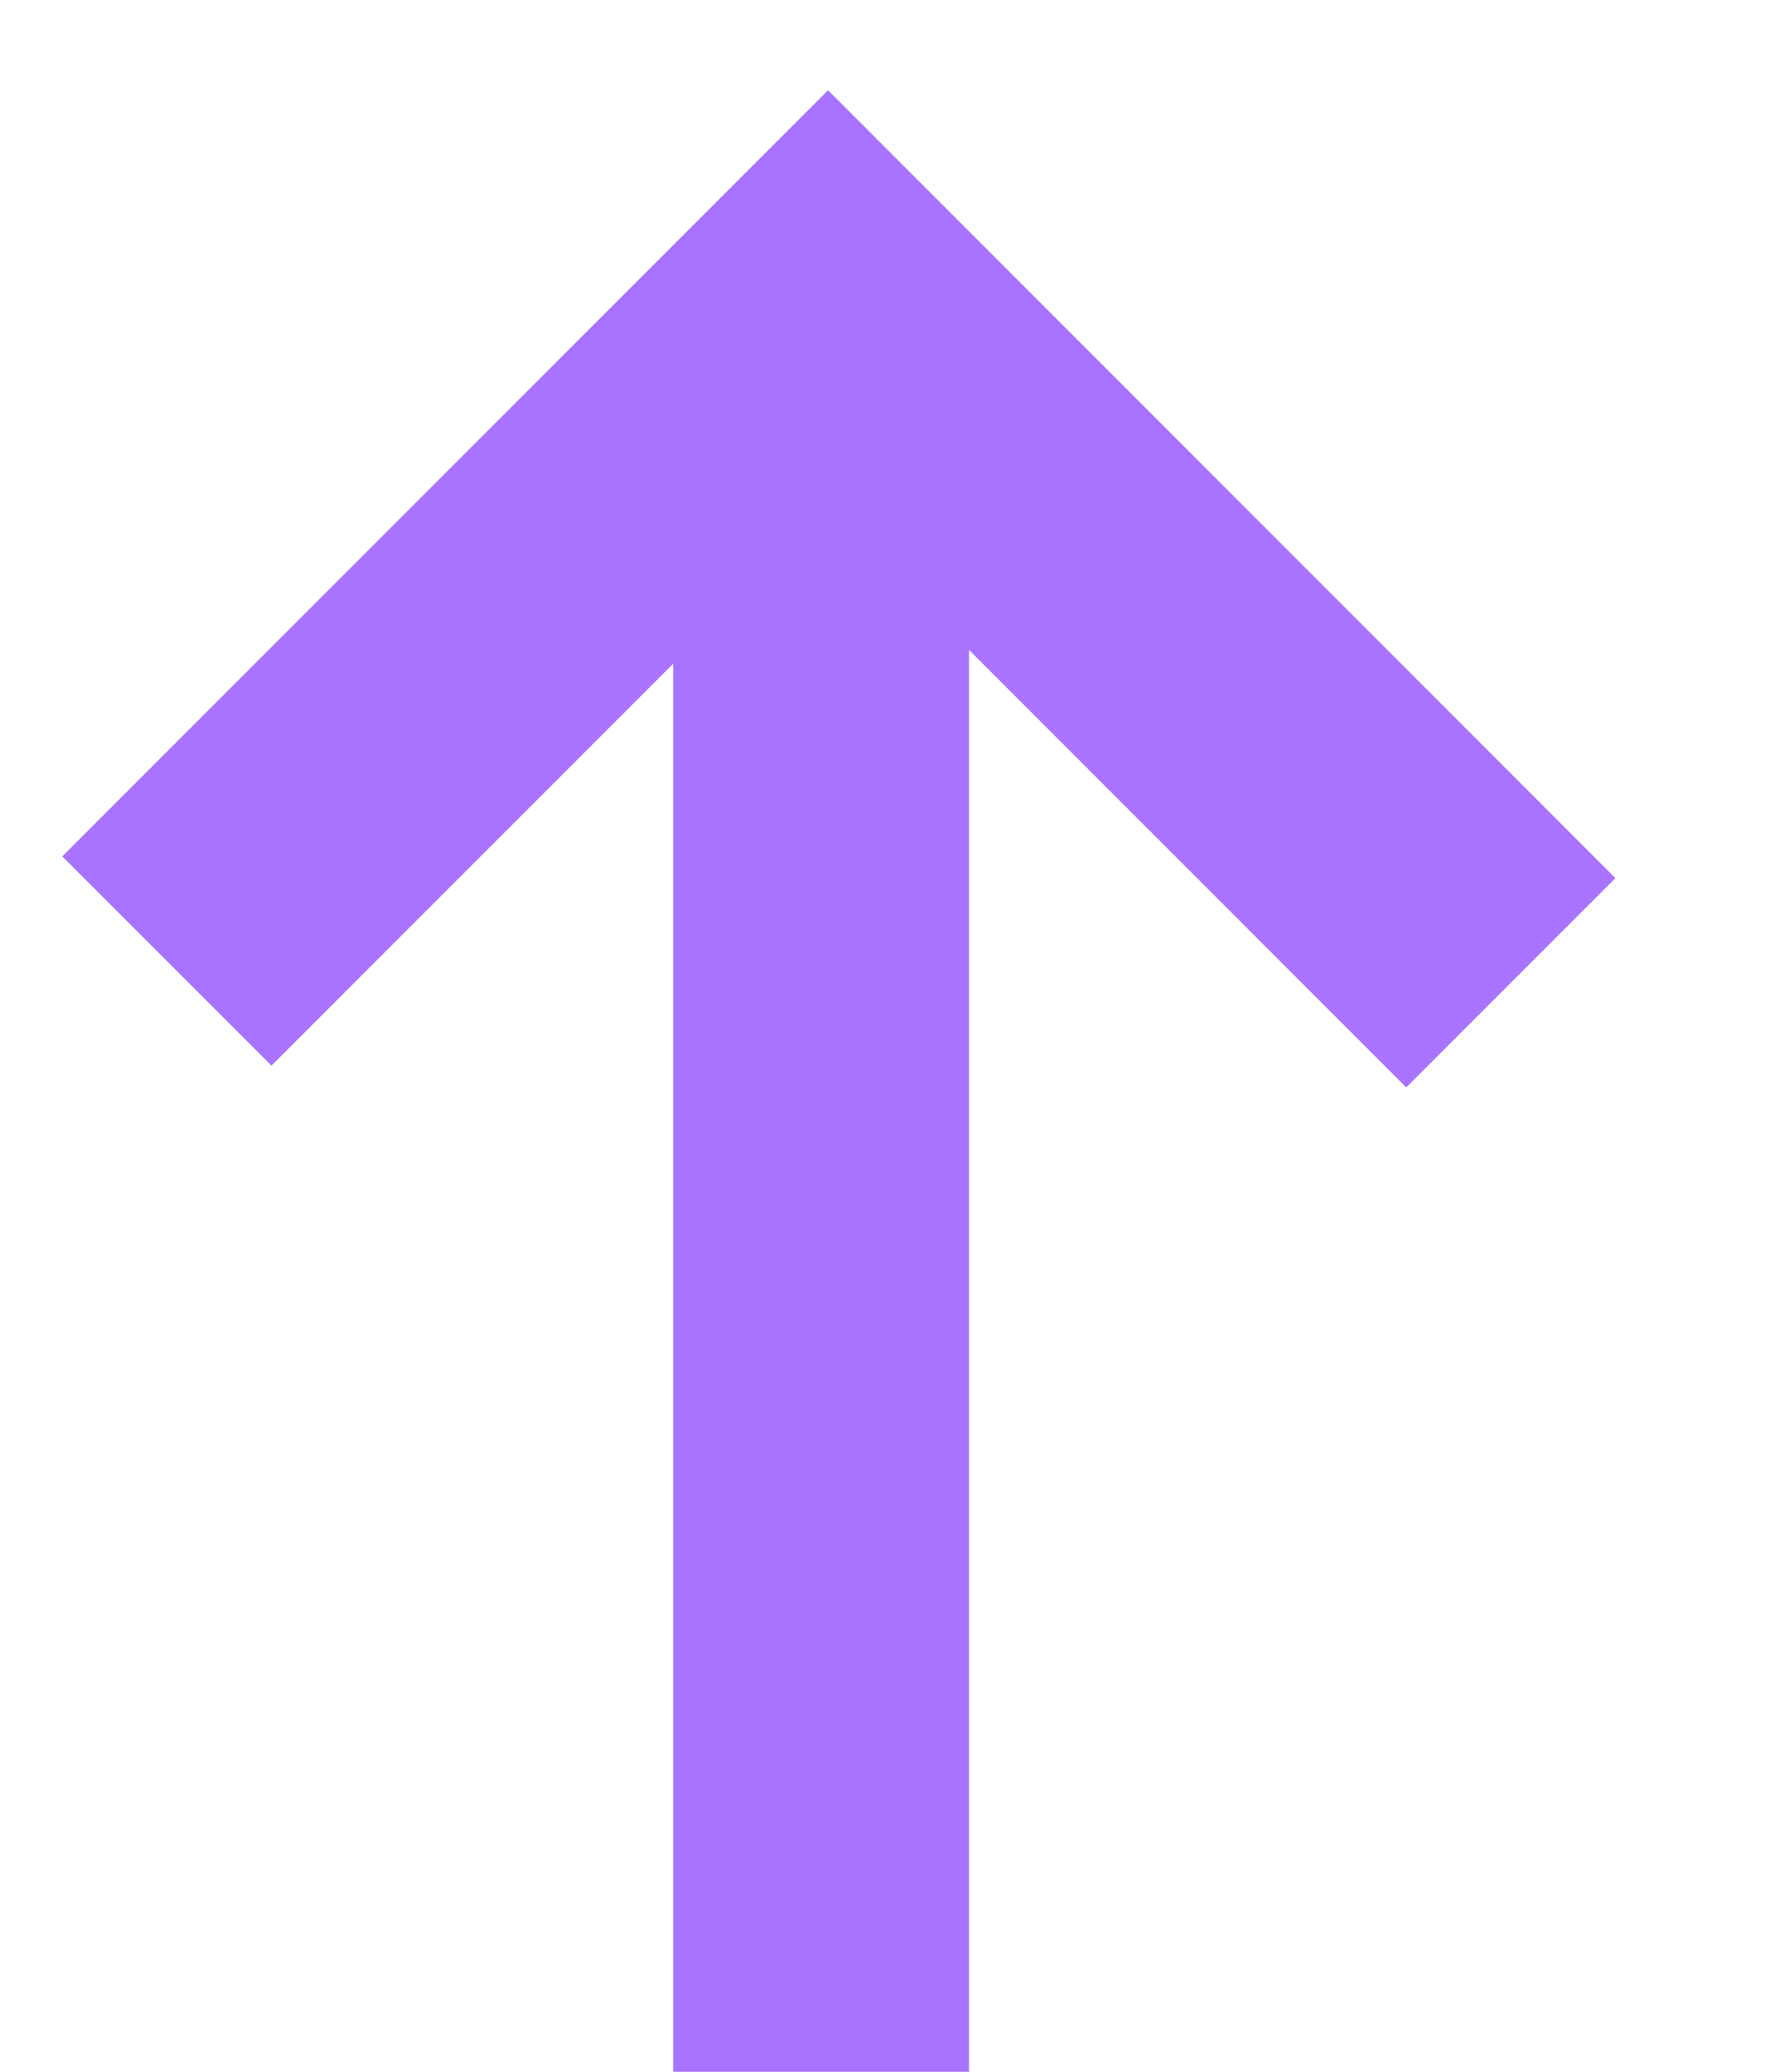
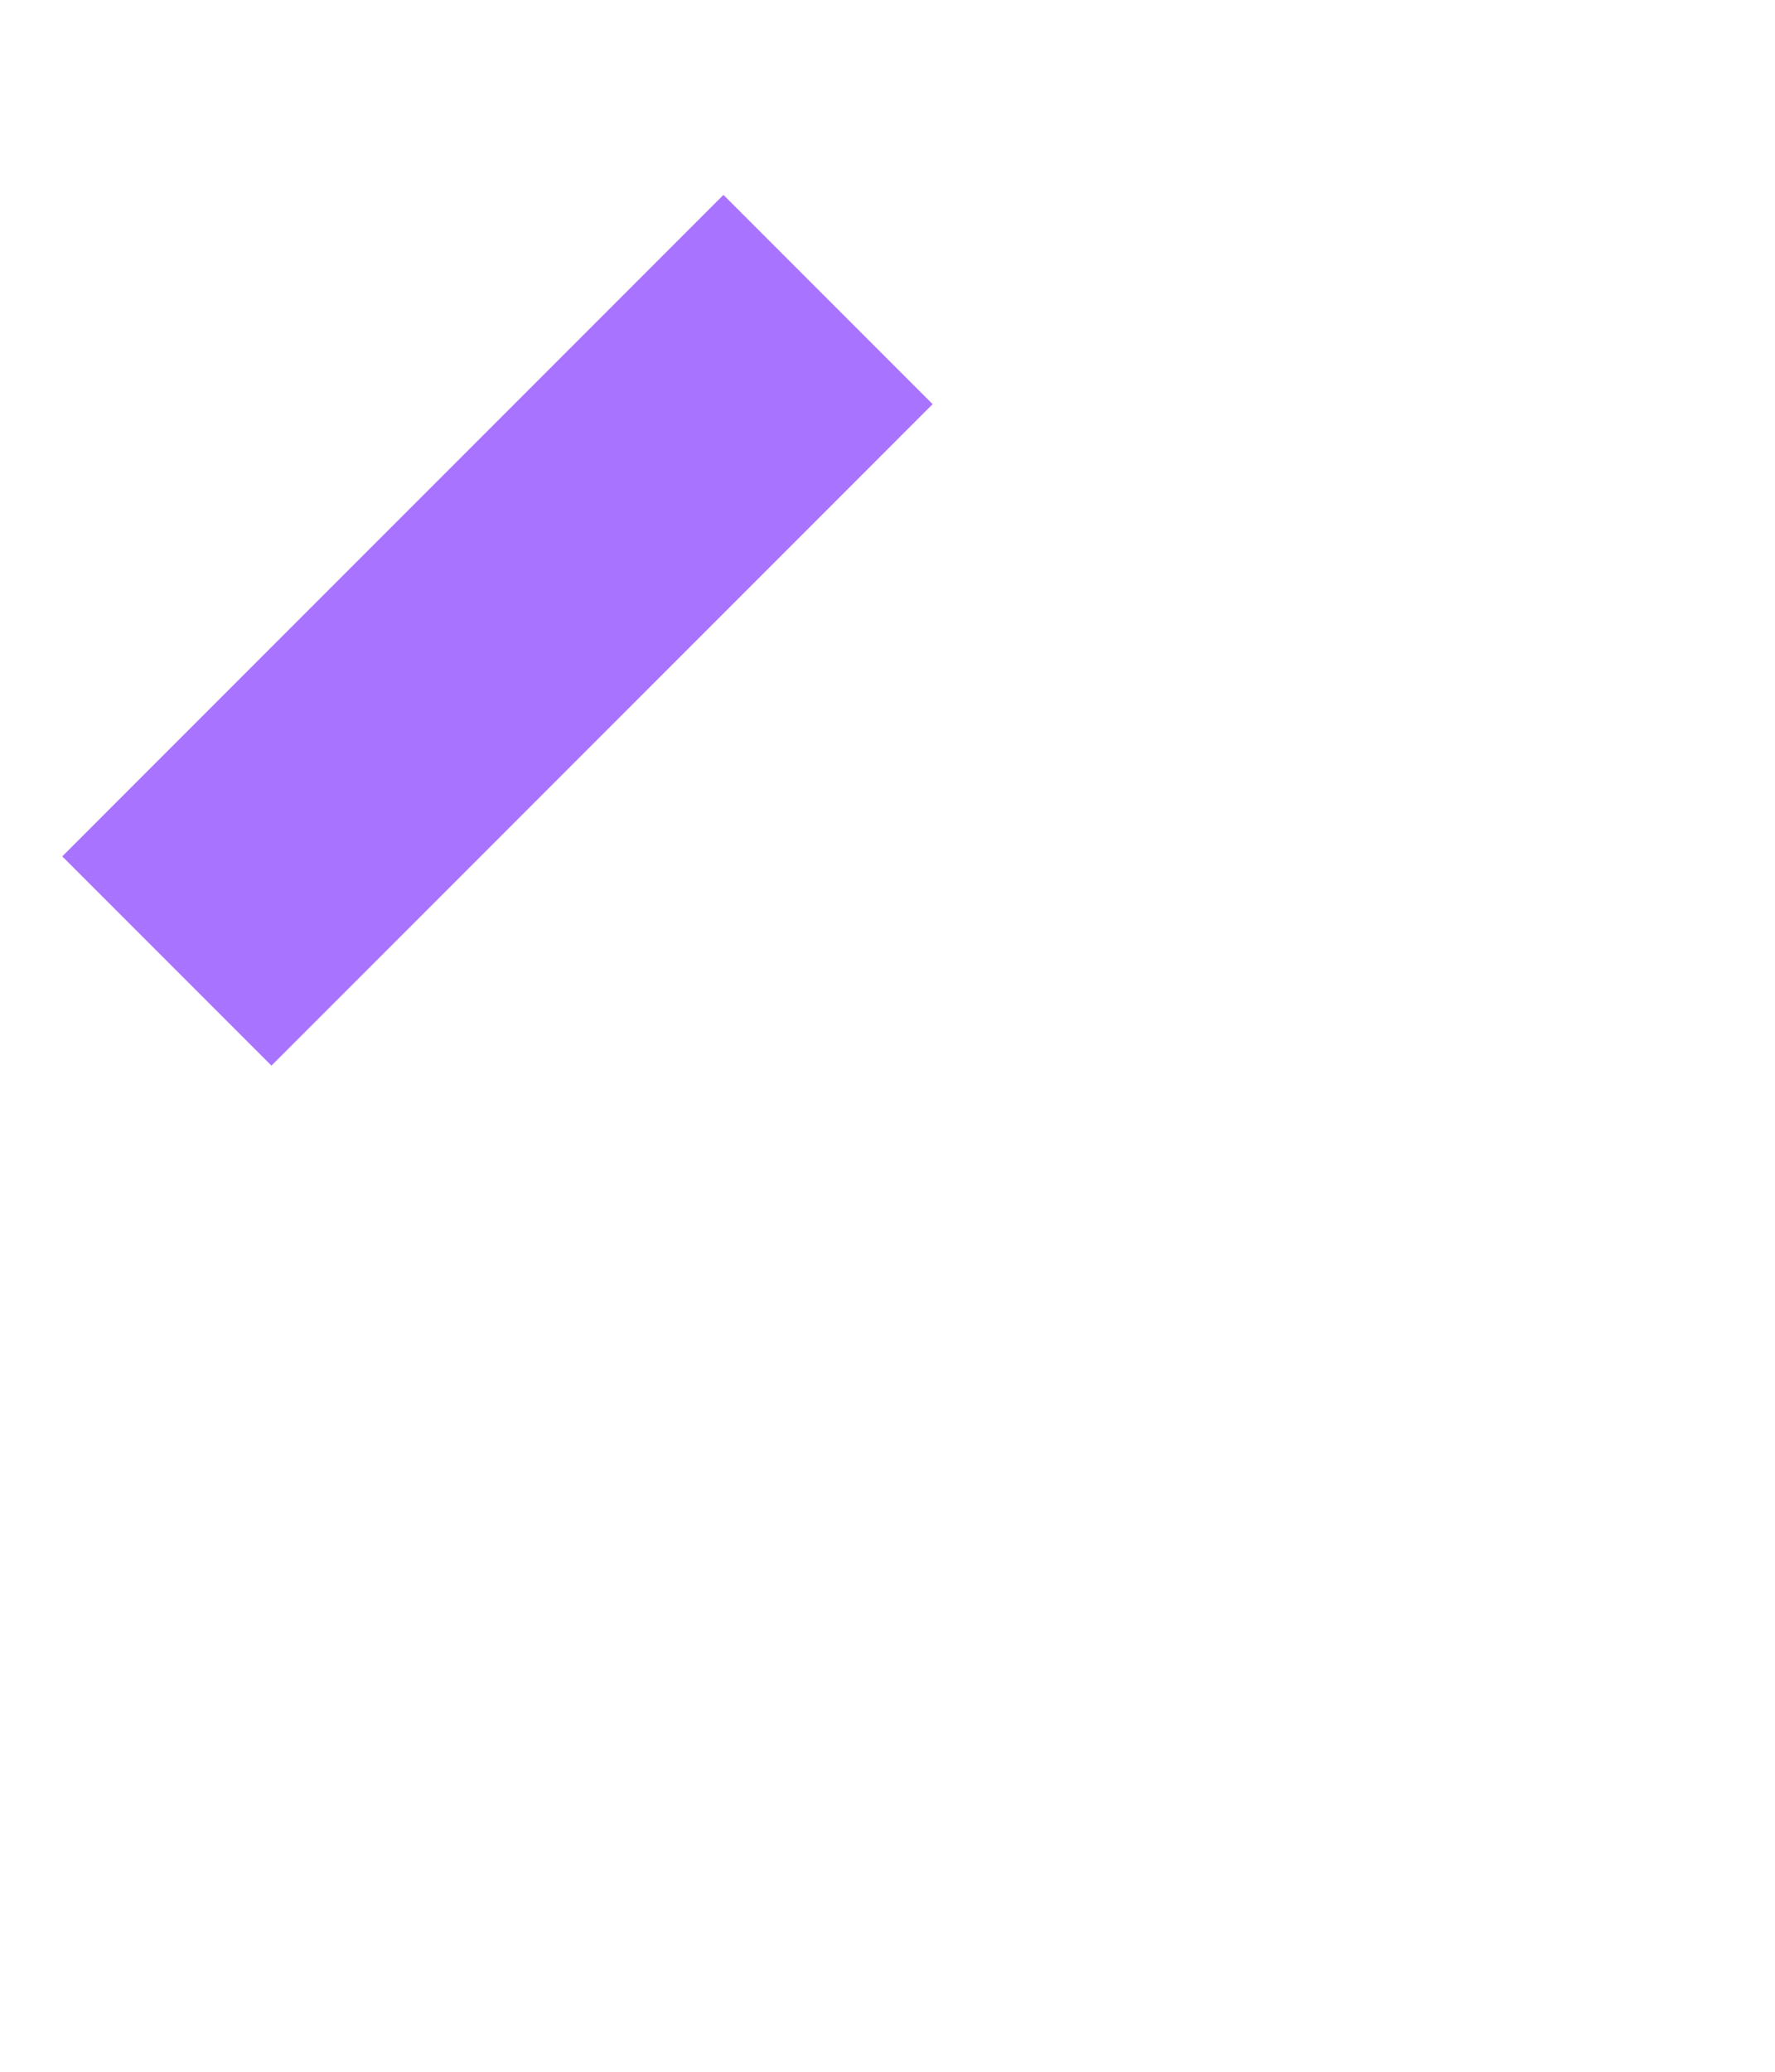
<svg xmlns="http://www.w3.org/2000/svg" width="12" height="14" viewBox="0 0 12 14" fill="none">
-   <path d="M5.551 14L5.551 2" stroke="#A873FF" stroke-width="2" stroke-miterlimit="10" />
-   <path d="M1.128 6.494L5.598 2.024L10.214 6.641" stroke="#A873FF" stroke-width="2" stroke-miterlimit="10" />
+   <path d="M1.128 6.494L5.598 2.024" stroke="#A873FF" stroke-width="2" stroke-miterlimit="10" />
</svg>